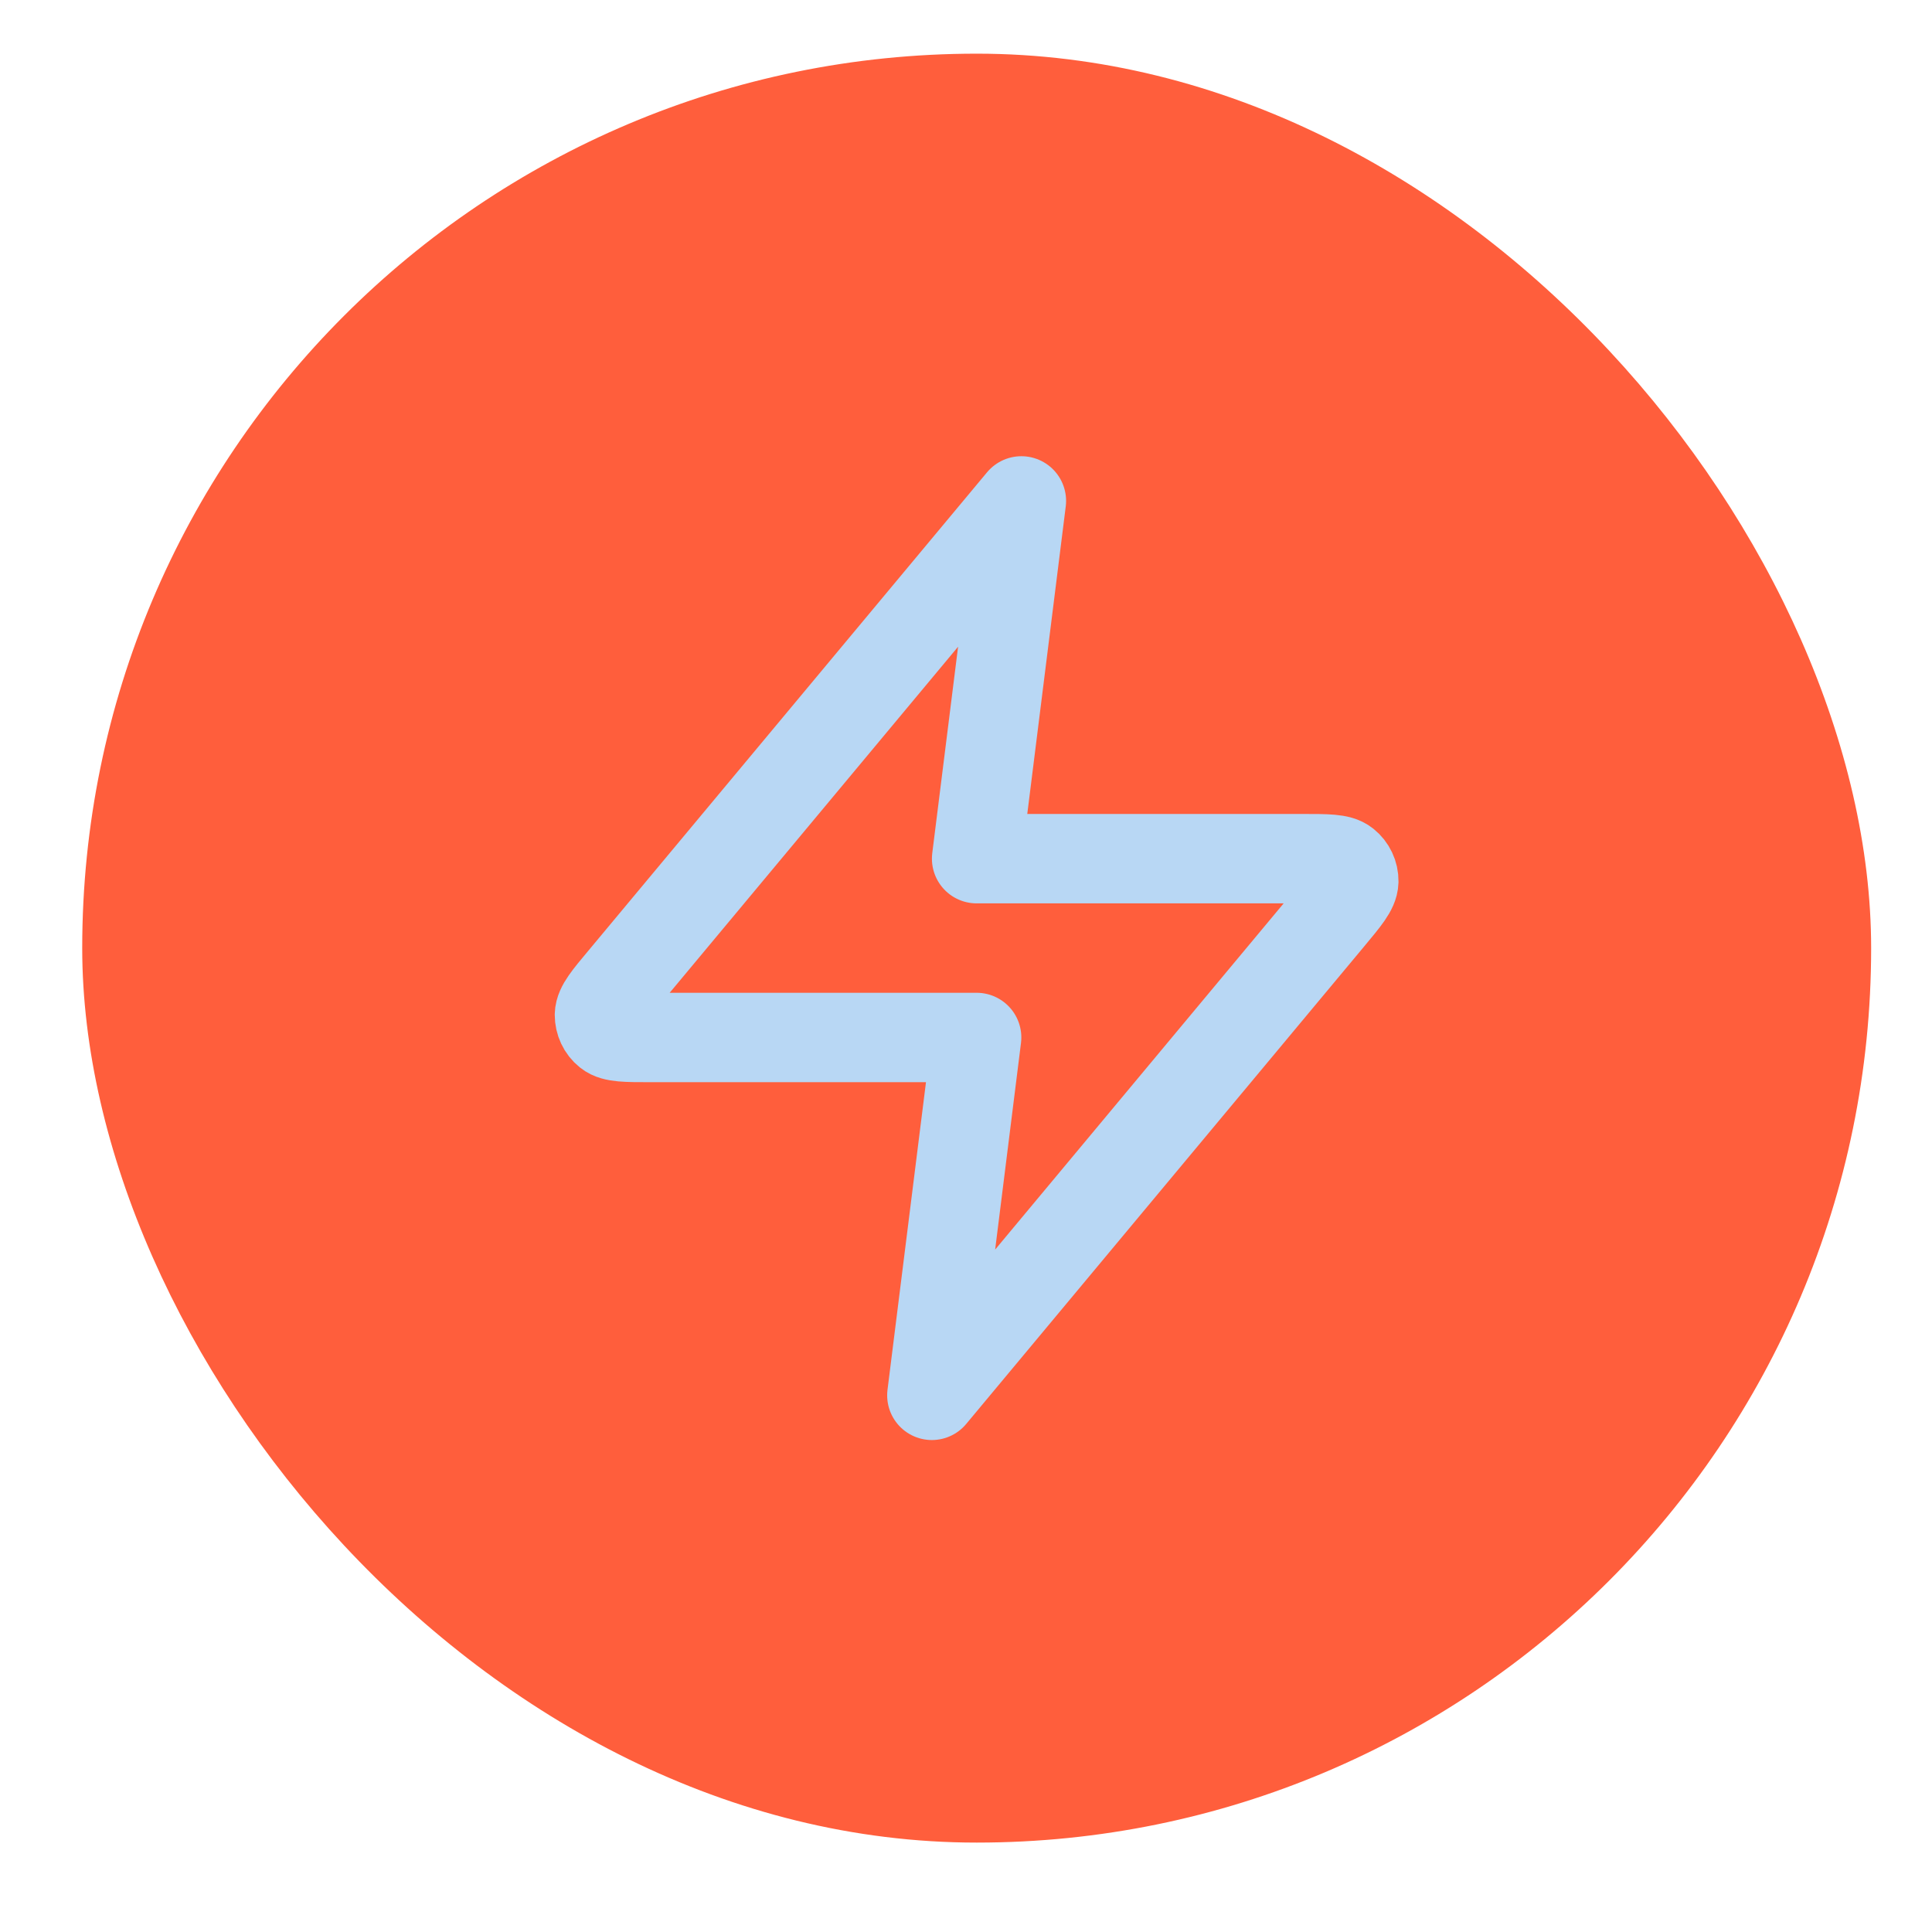
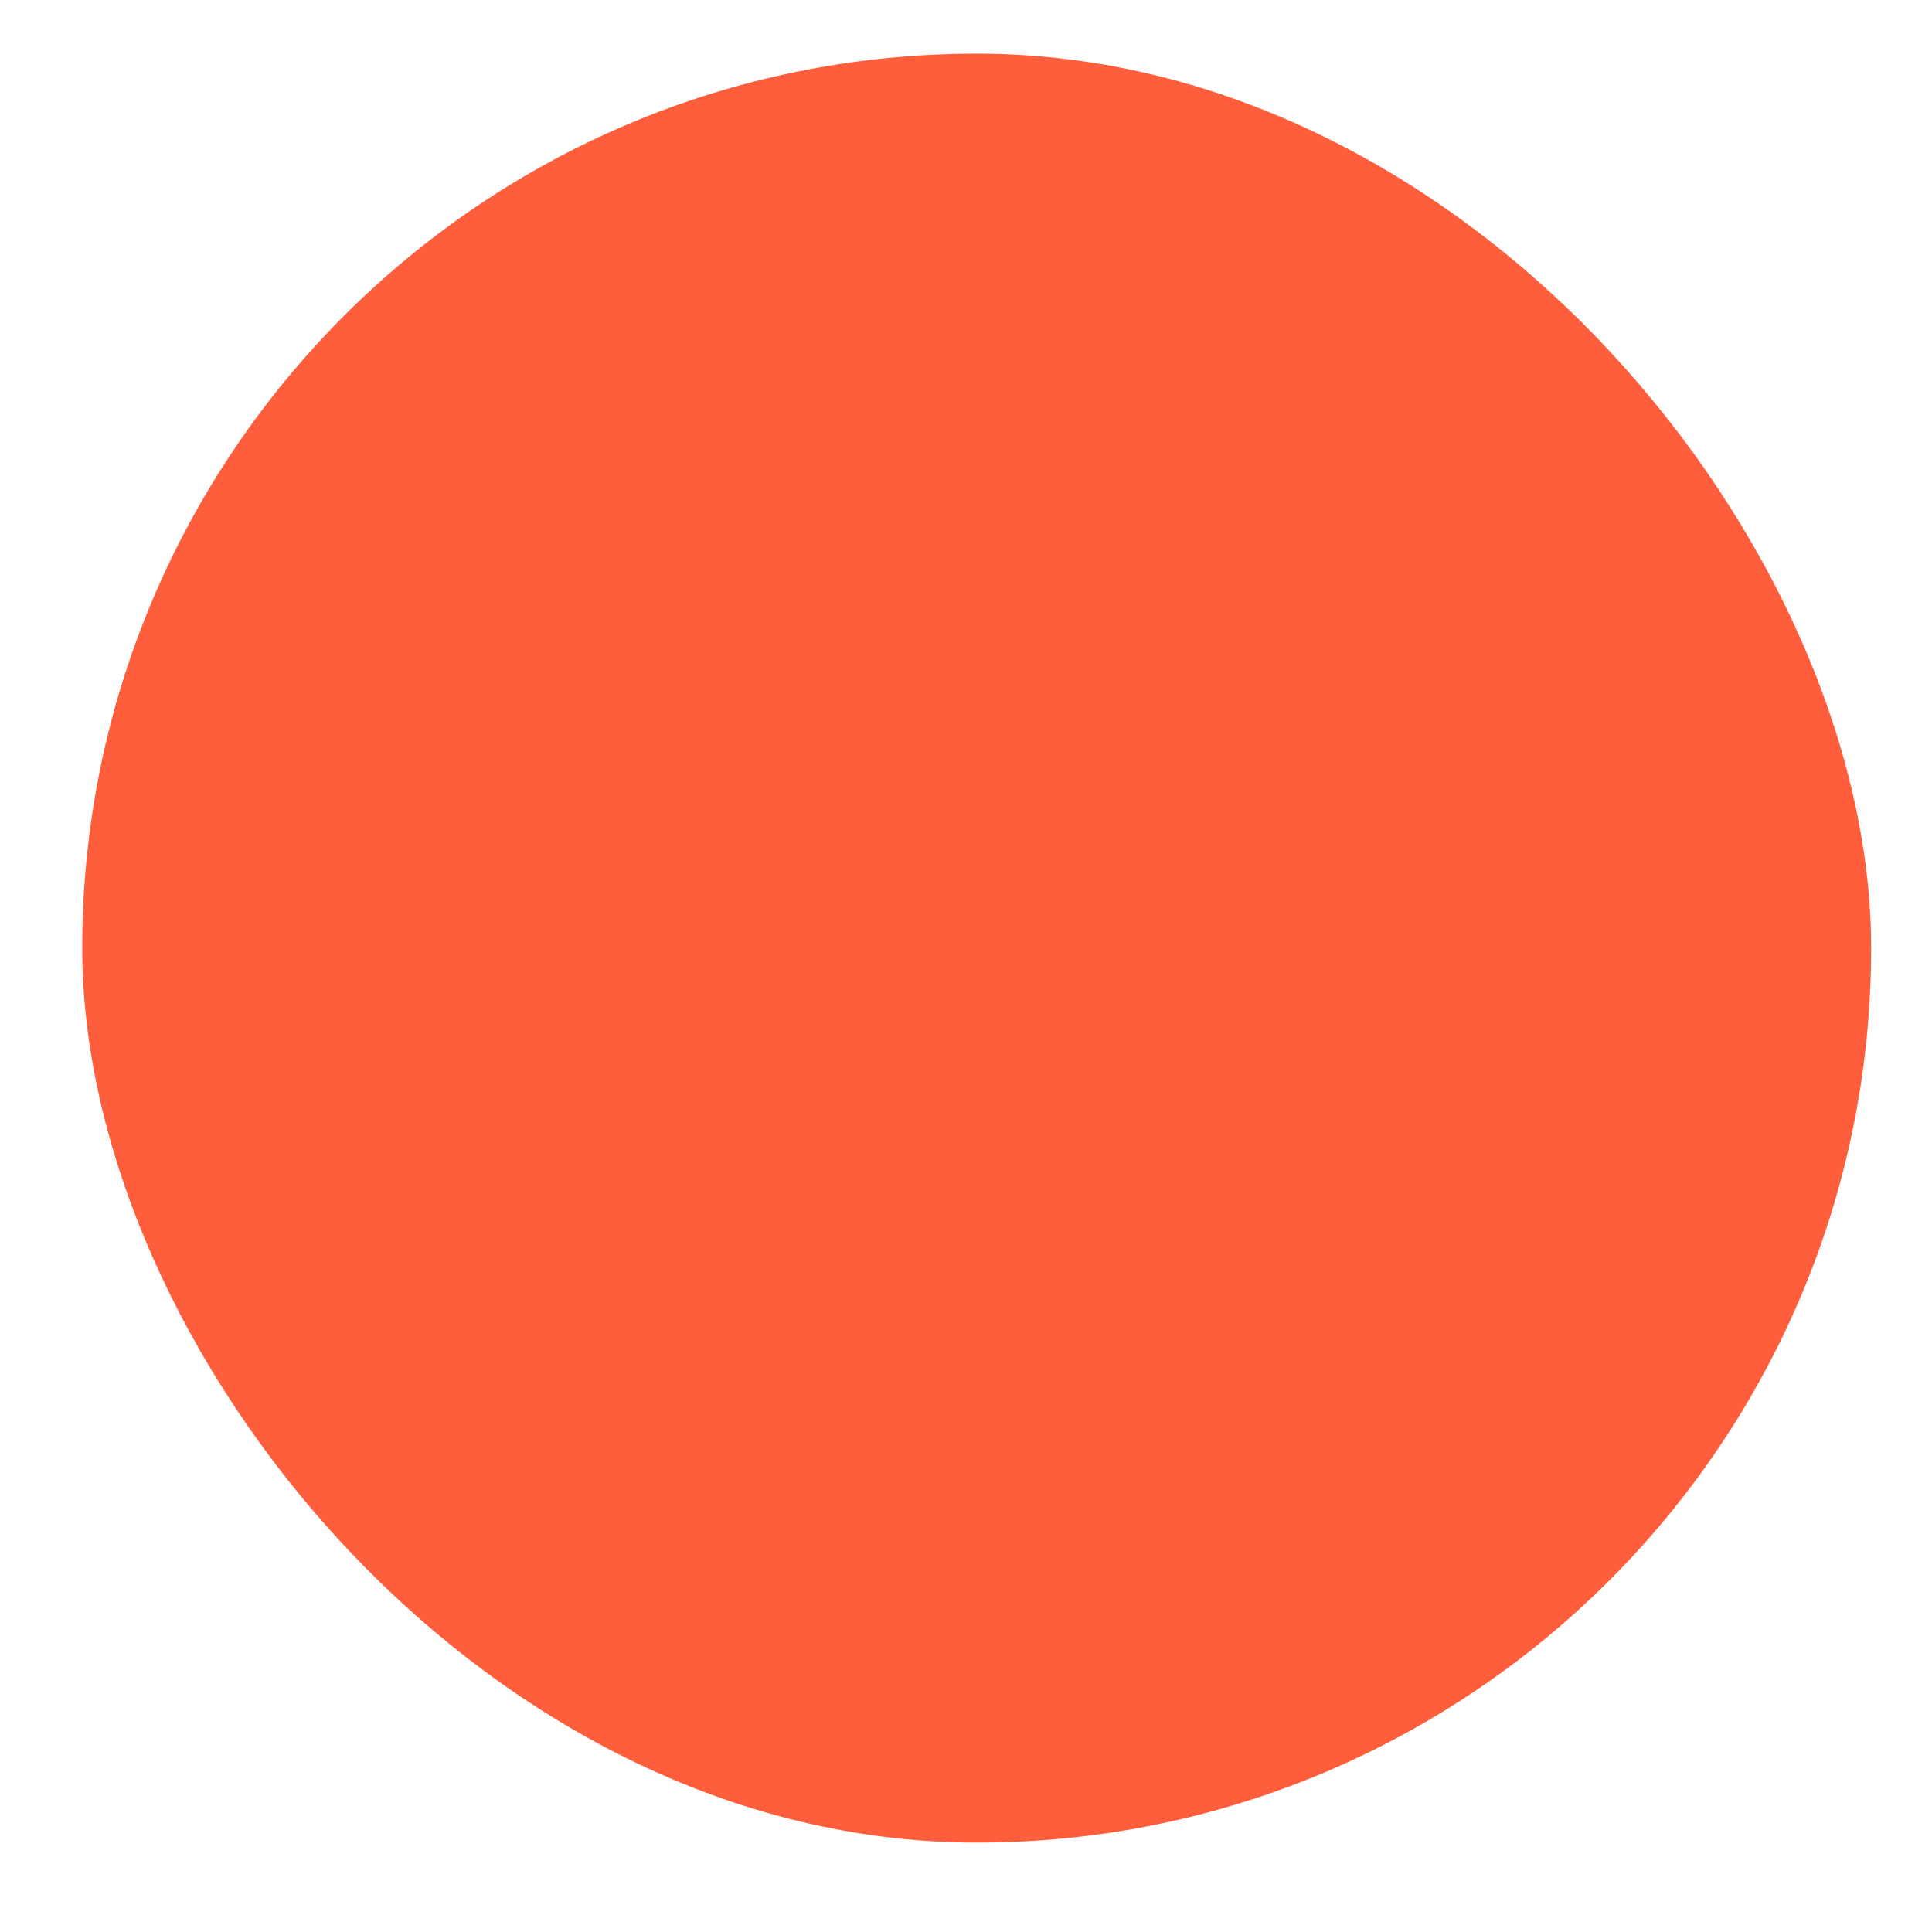
<svg xmlns="http://www.w3.org/2000/svg" width="18" height="18" viewBox="0 0 18 18" fill="none">
  <rect x="0.766" y="0.5" width="16.667" height="16.667" rx="8.333" fill="#FF5E3C" />
  <g clip-path="url(#clip0_9_2286)">
-     <path d="M9.516 4.667L5.805 9.12C5.659 9.294 5.587 9.381 5.585 9.455C5.585 9.519 5.613 9.58 5.663 9.62C5.72 9.666 5.834 9.666 6.061 9.666H9.099L8.682 13L12.393 8.547C12.539 8.372 12.611 8.285 12.613 8.211C12.614 8.147 12.585 8.086 12.535 8.046C12.478 8 12.364 8 12.137 8H9.099L9.516 4.667Z" stroke="#B8D7F4" stroke-width="0.833" stroke-linecap="round" stroke-linejoin="round" />
-   </g>
+     </g>
  <defs>
    <clipPath id="clip0_9_2286">
-       <rect width="10" height="10" fill="white" transform="translate(4.099 3.833)" />
-     </clipPath>
+       </clipPath>
  </defs>
</svg>